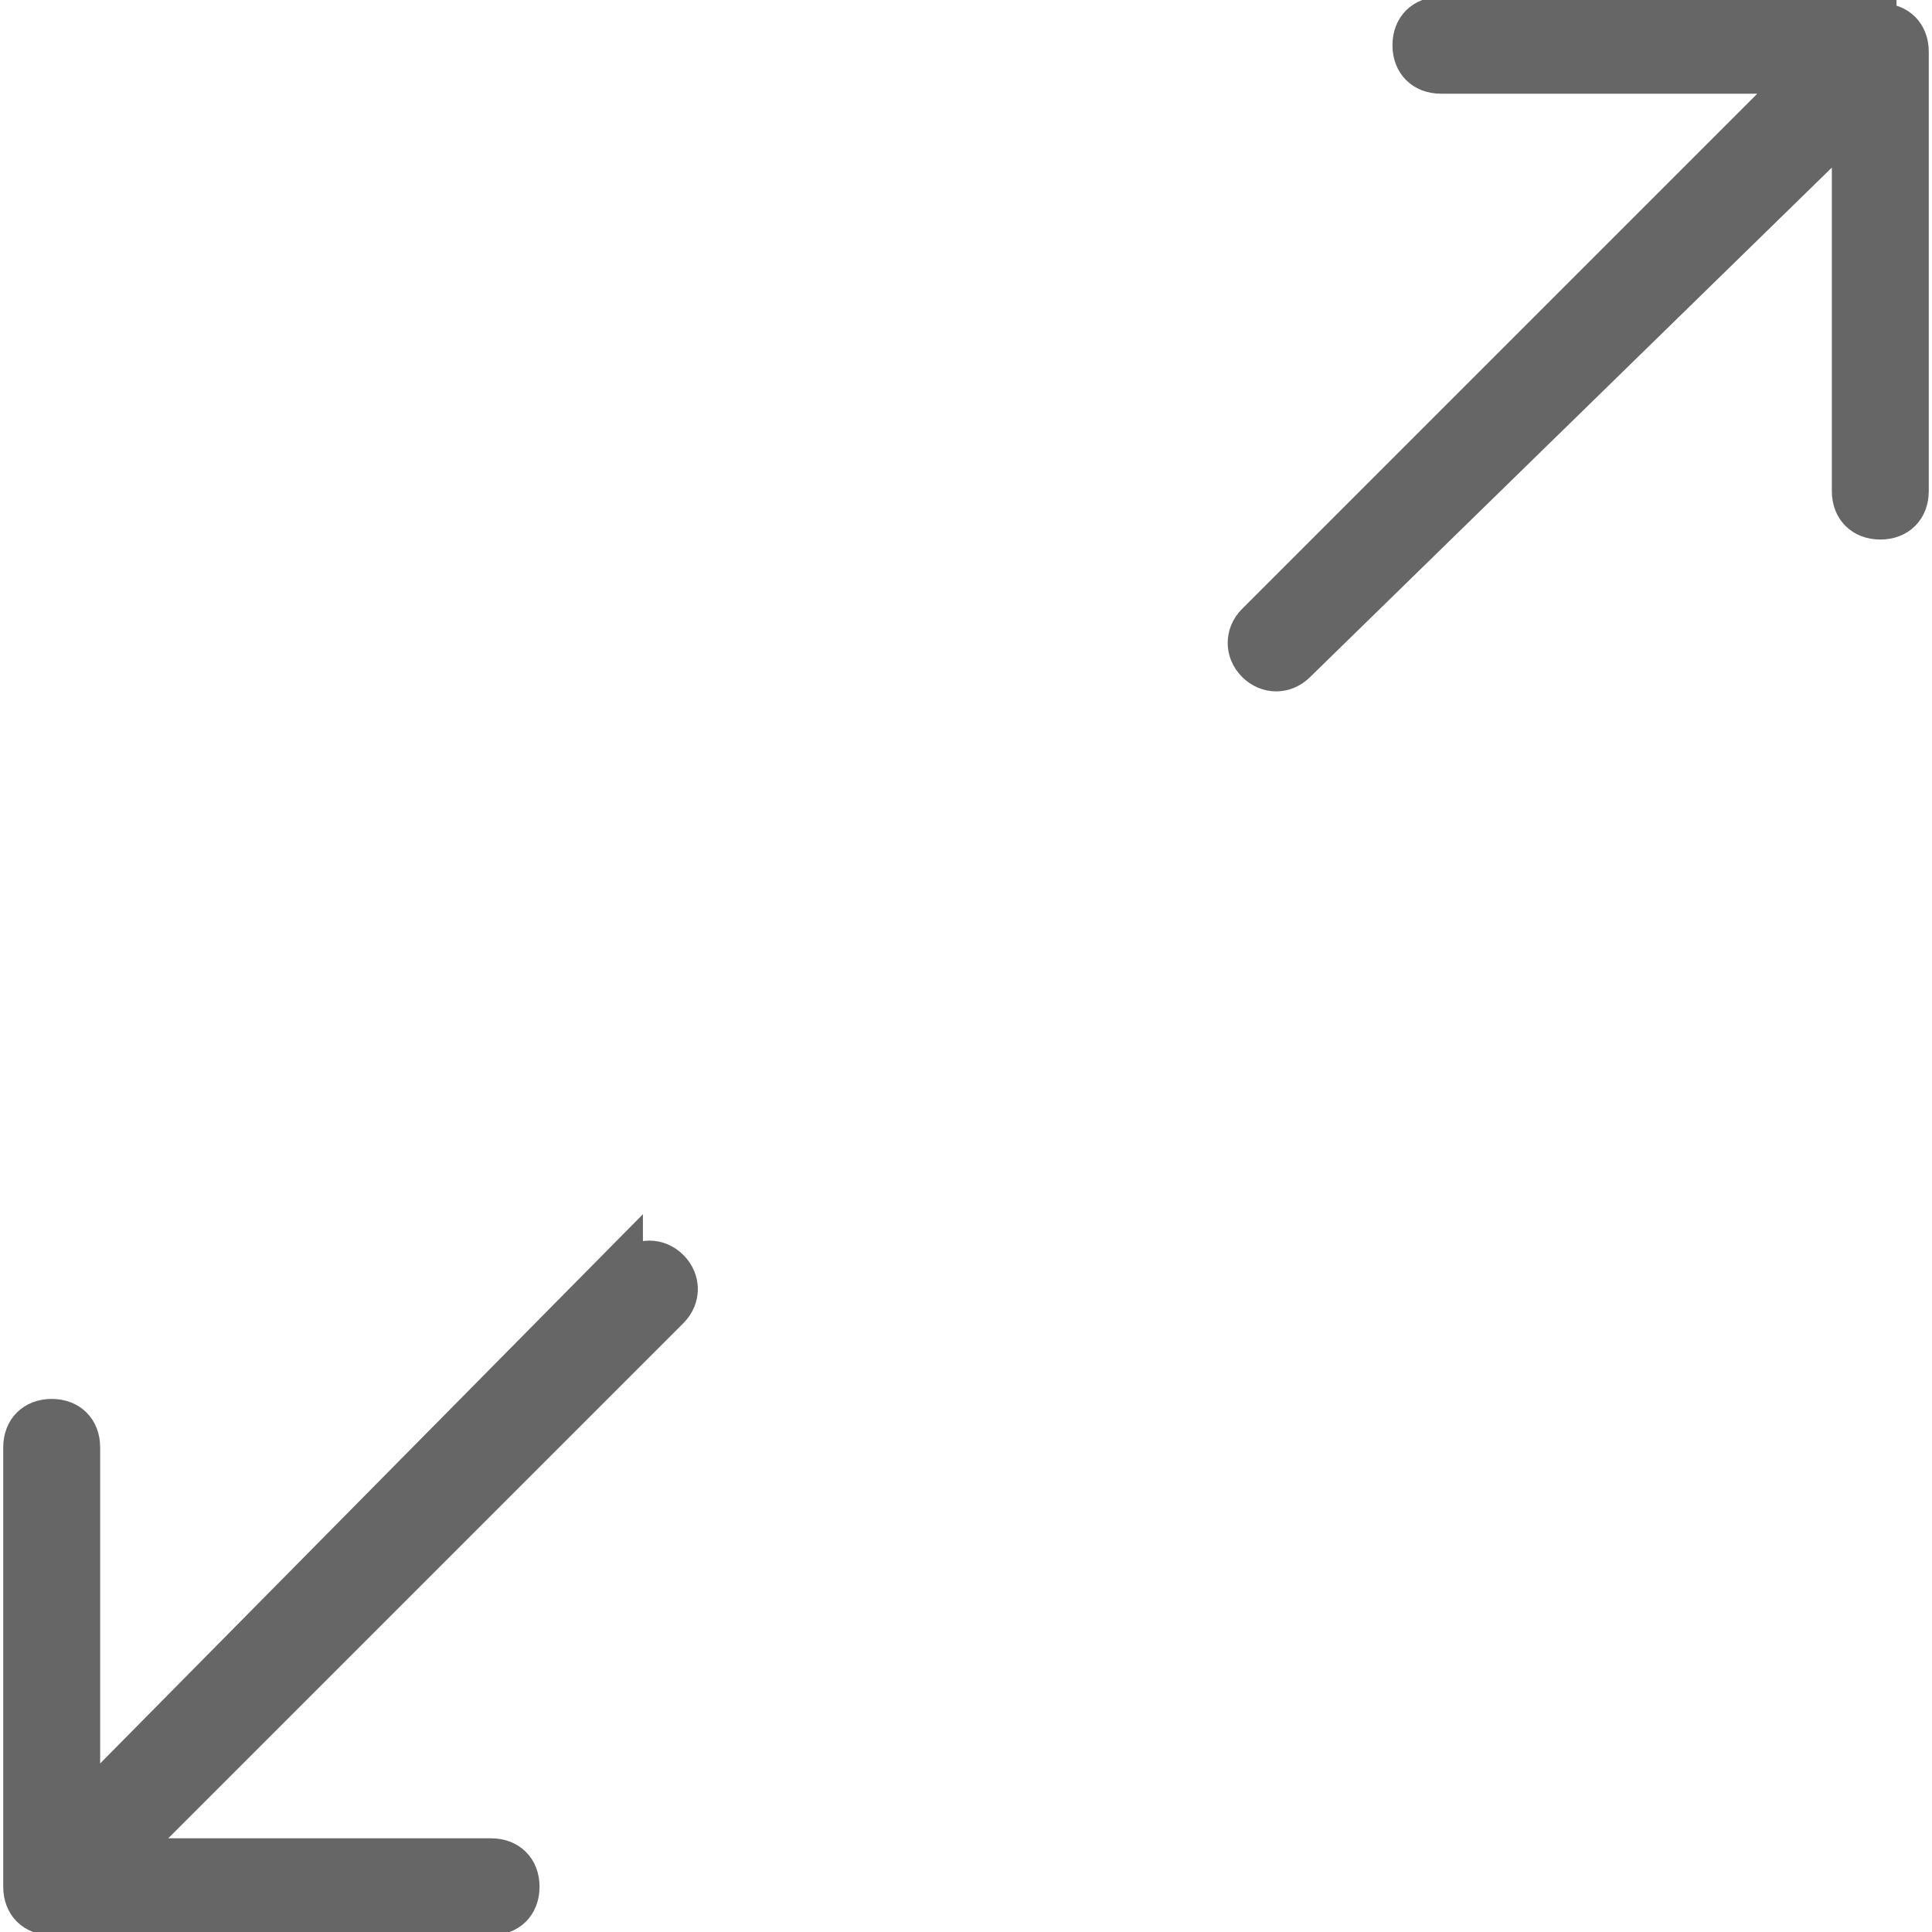
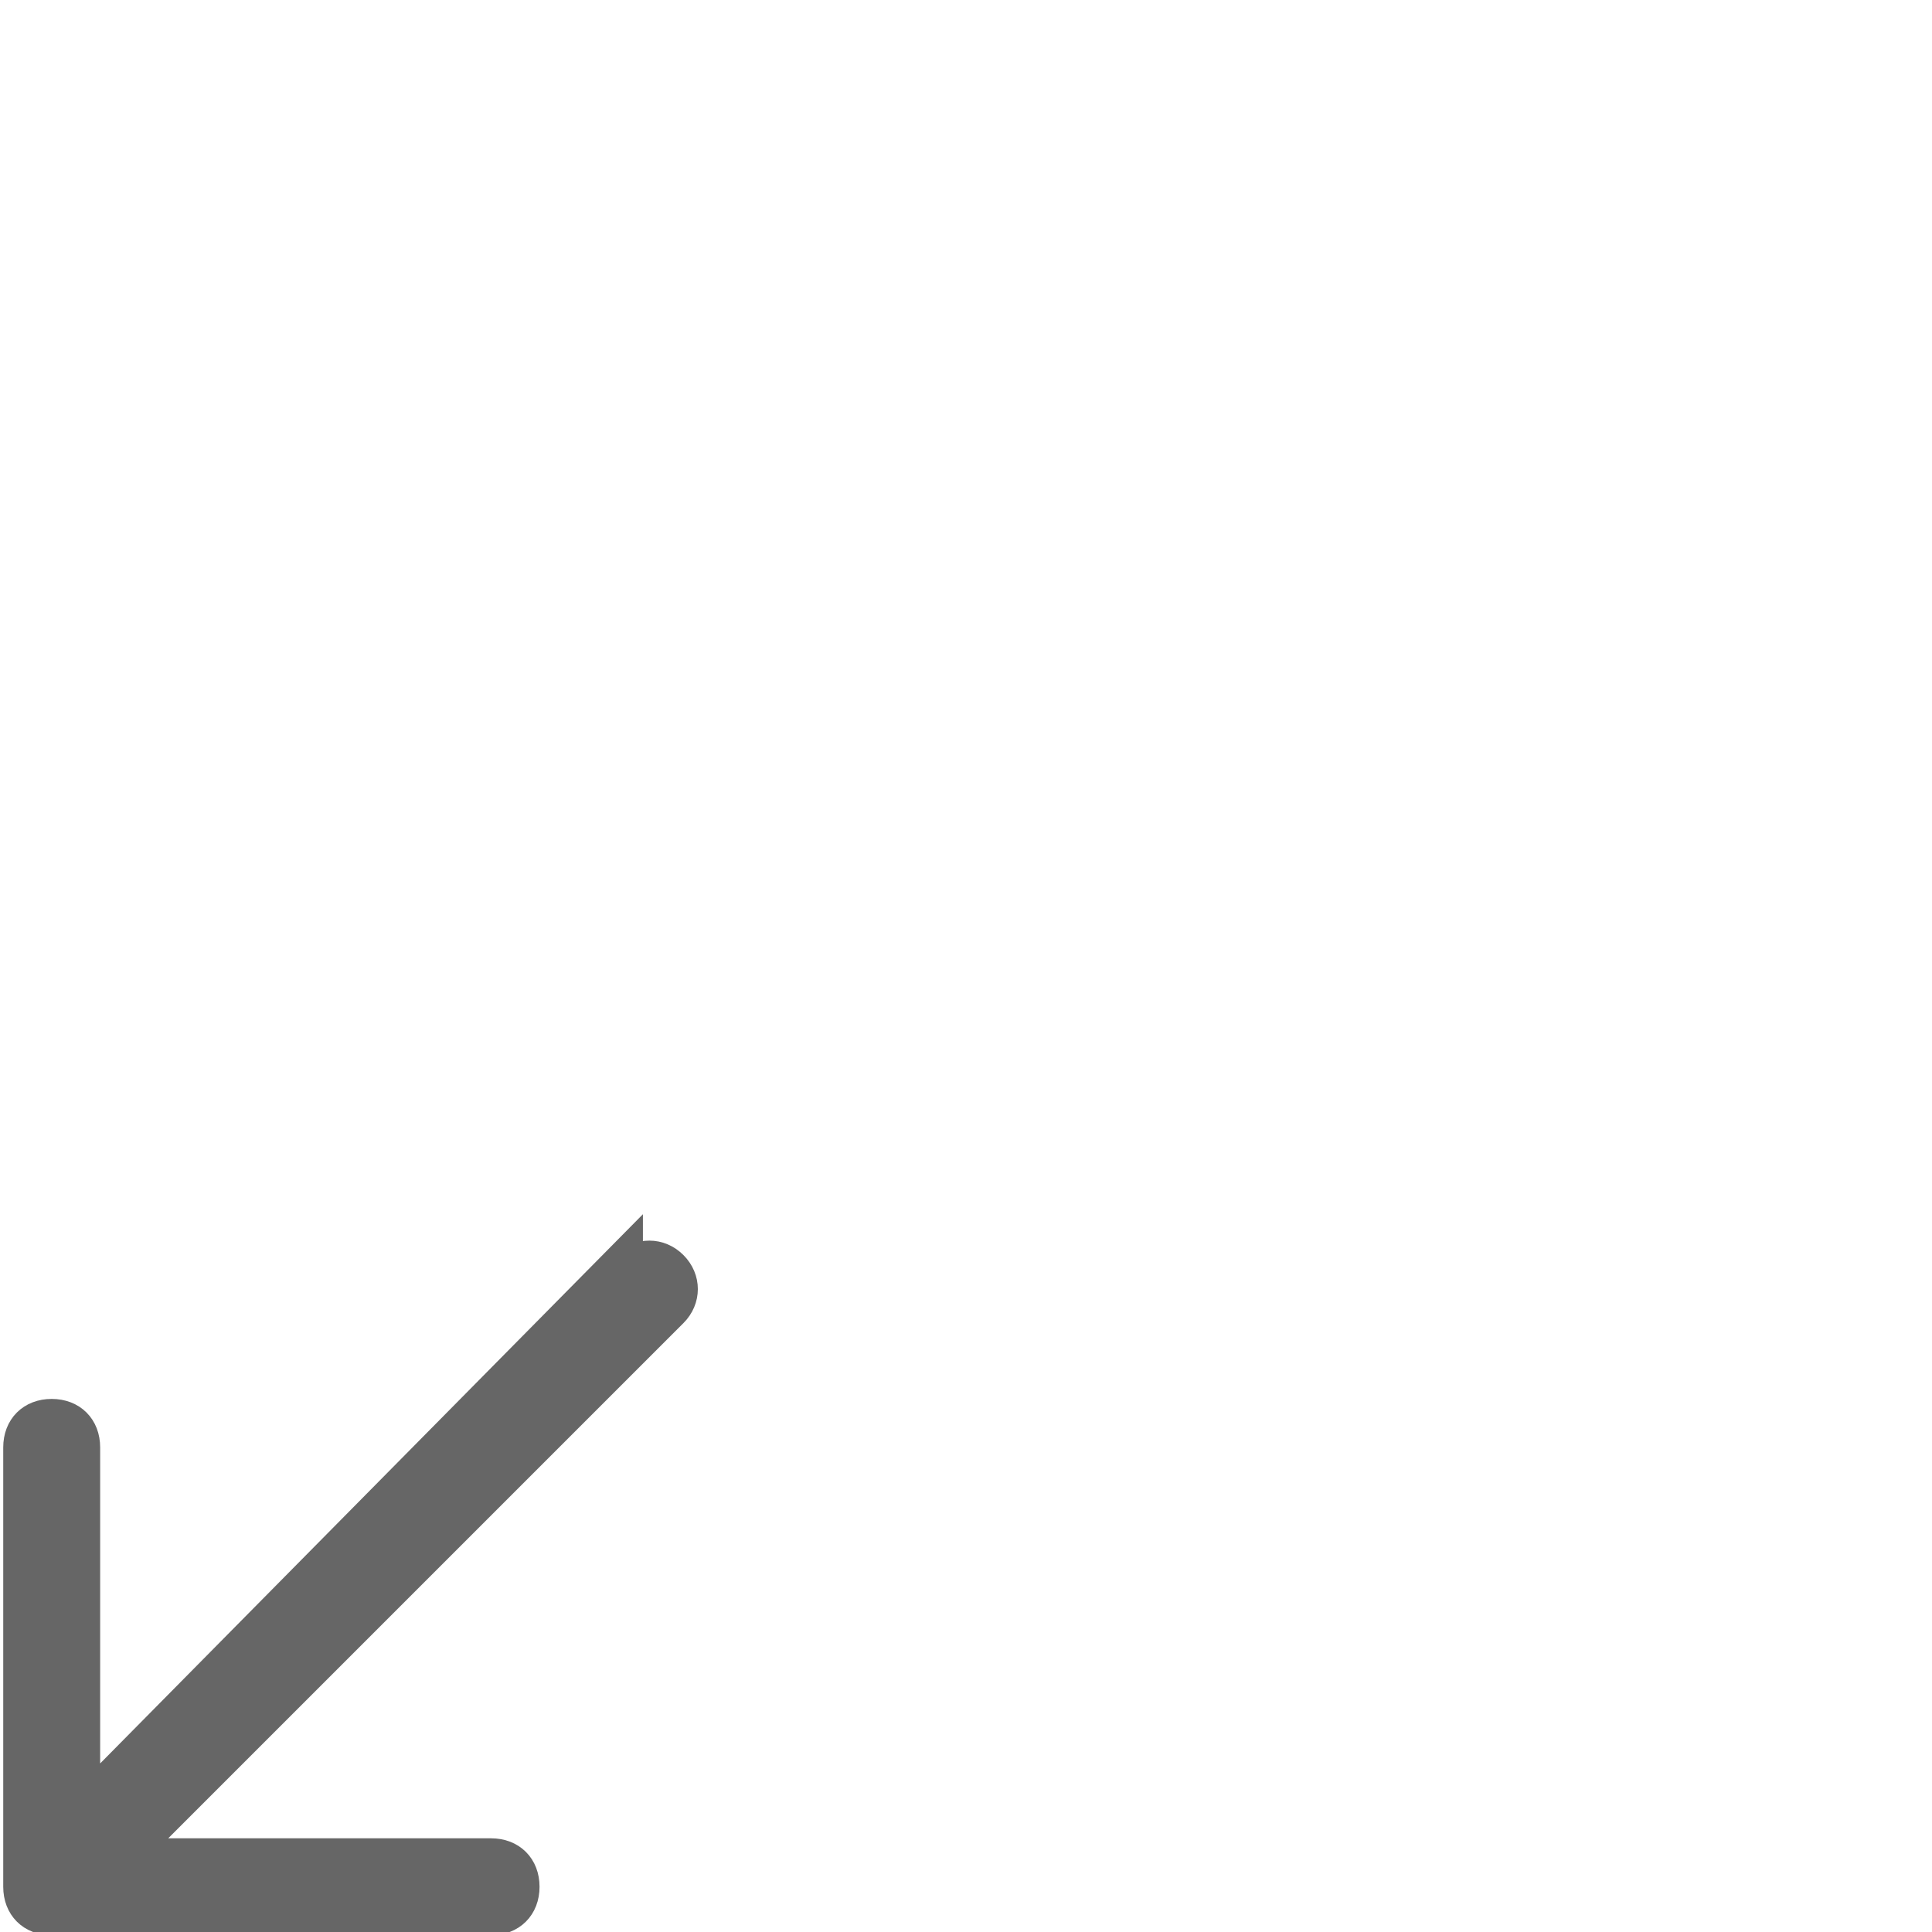
<svg xmlns="http://www.w3.org/2000/svg" viewBox="0 0 29.9 29.9" id="uuid-b1e4212d-d347-49b3-b832-e5d345233fa3">
  <defs>
    <style>.uuid-c89b52bb-1839-4fbb-a472-5b2ed21670b3{stroke:#000;stroke-miterlimit:10;stroke-width:.5px;}.uuid-c87c2287-680c-4174-b374-a1e32b53aee6{opacity:.6;}</style>
  </defs>
  <g class="uuid-c87c2287-680c-4174-b374-a1e32b53aee6">
-     <path d="M29.1.2h-6.8c-.3,0-.5.2-.5.5s.2.5.5.5h5.5l-8.4,8.4c-.2.2-.2.5,0,.7.2.2.5.2.7,0L28.6,2v5.6c0,.3.2.5.5.5s.5-.2.5-.5V.8c0-.3-.2-.5-.5-.5Z" class="uuid-c89b52bb-1839-4fbb-a472-5b2ed21670b3" />
    <path d="M9.7,19.4L1.3,27.9v-5.5c0-.3-.2-.5-.5-.5s-.5.2-.5.5v6.8c0,.3.2.5.5.5h6.8c.3,0,.5-.2.5-.5s-.2-.5-.5-.5H2l8.4-8.4c.2-.2.2-.5,0-.7-.2-.2-.5-.2-.7,0Z" class="uuid-c89b52bb-1839-4fbb-a472-5b2ed21670b3" />
  </g>
</svg>